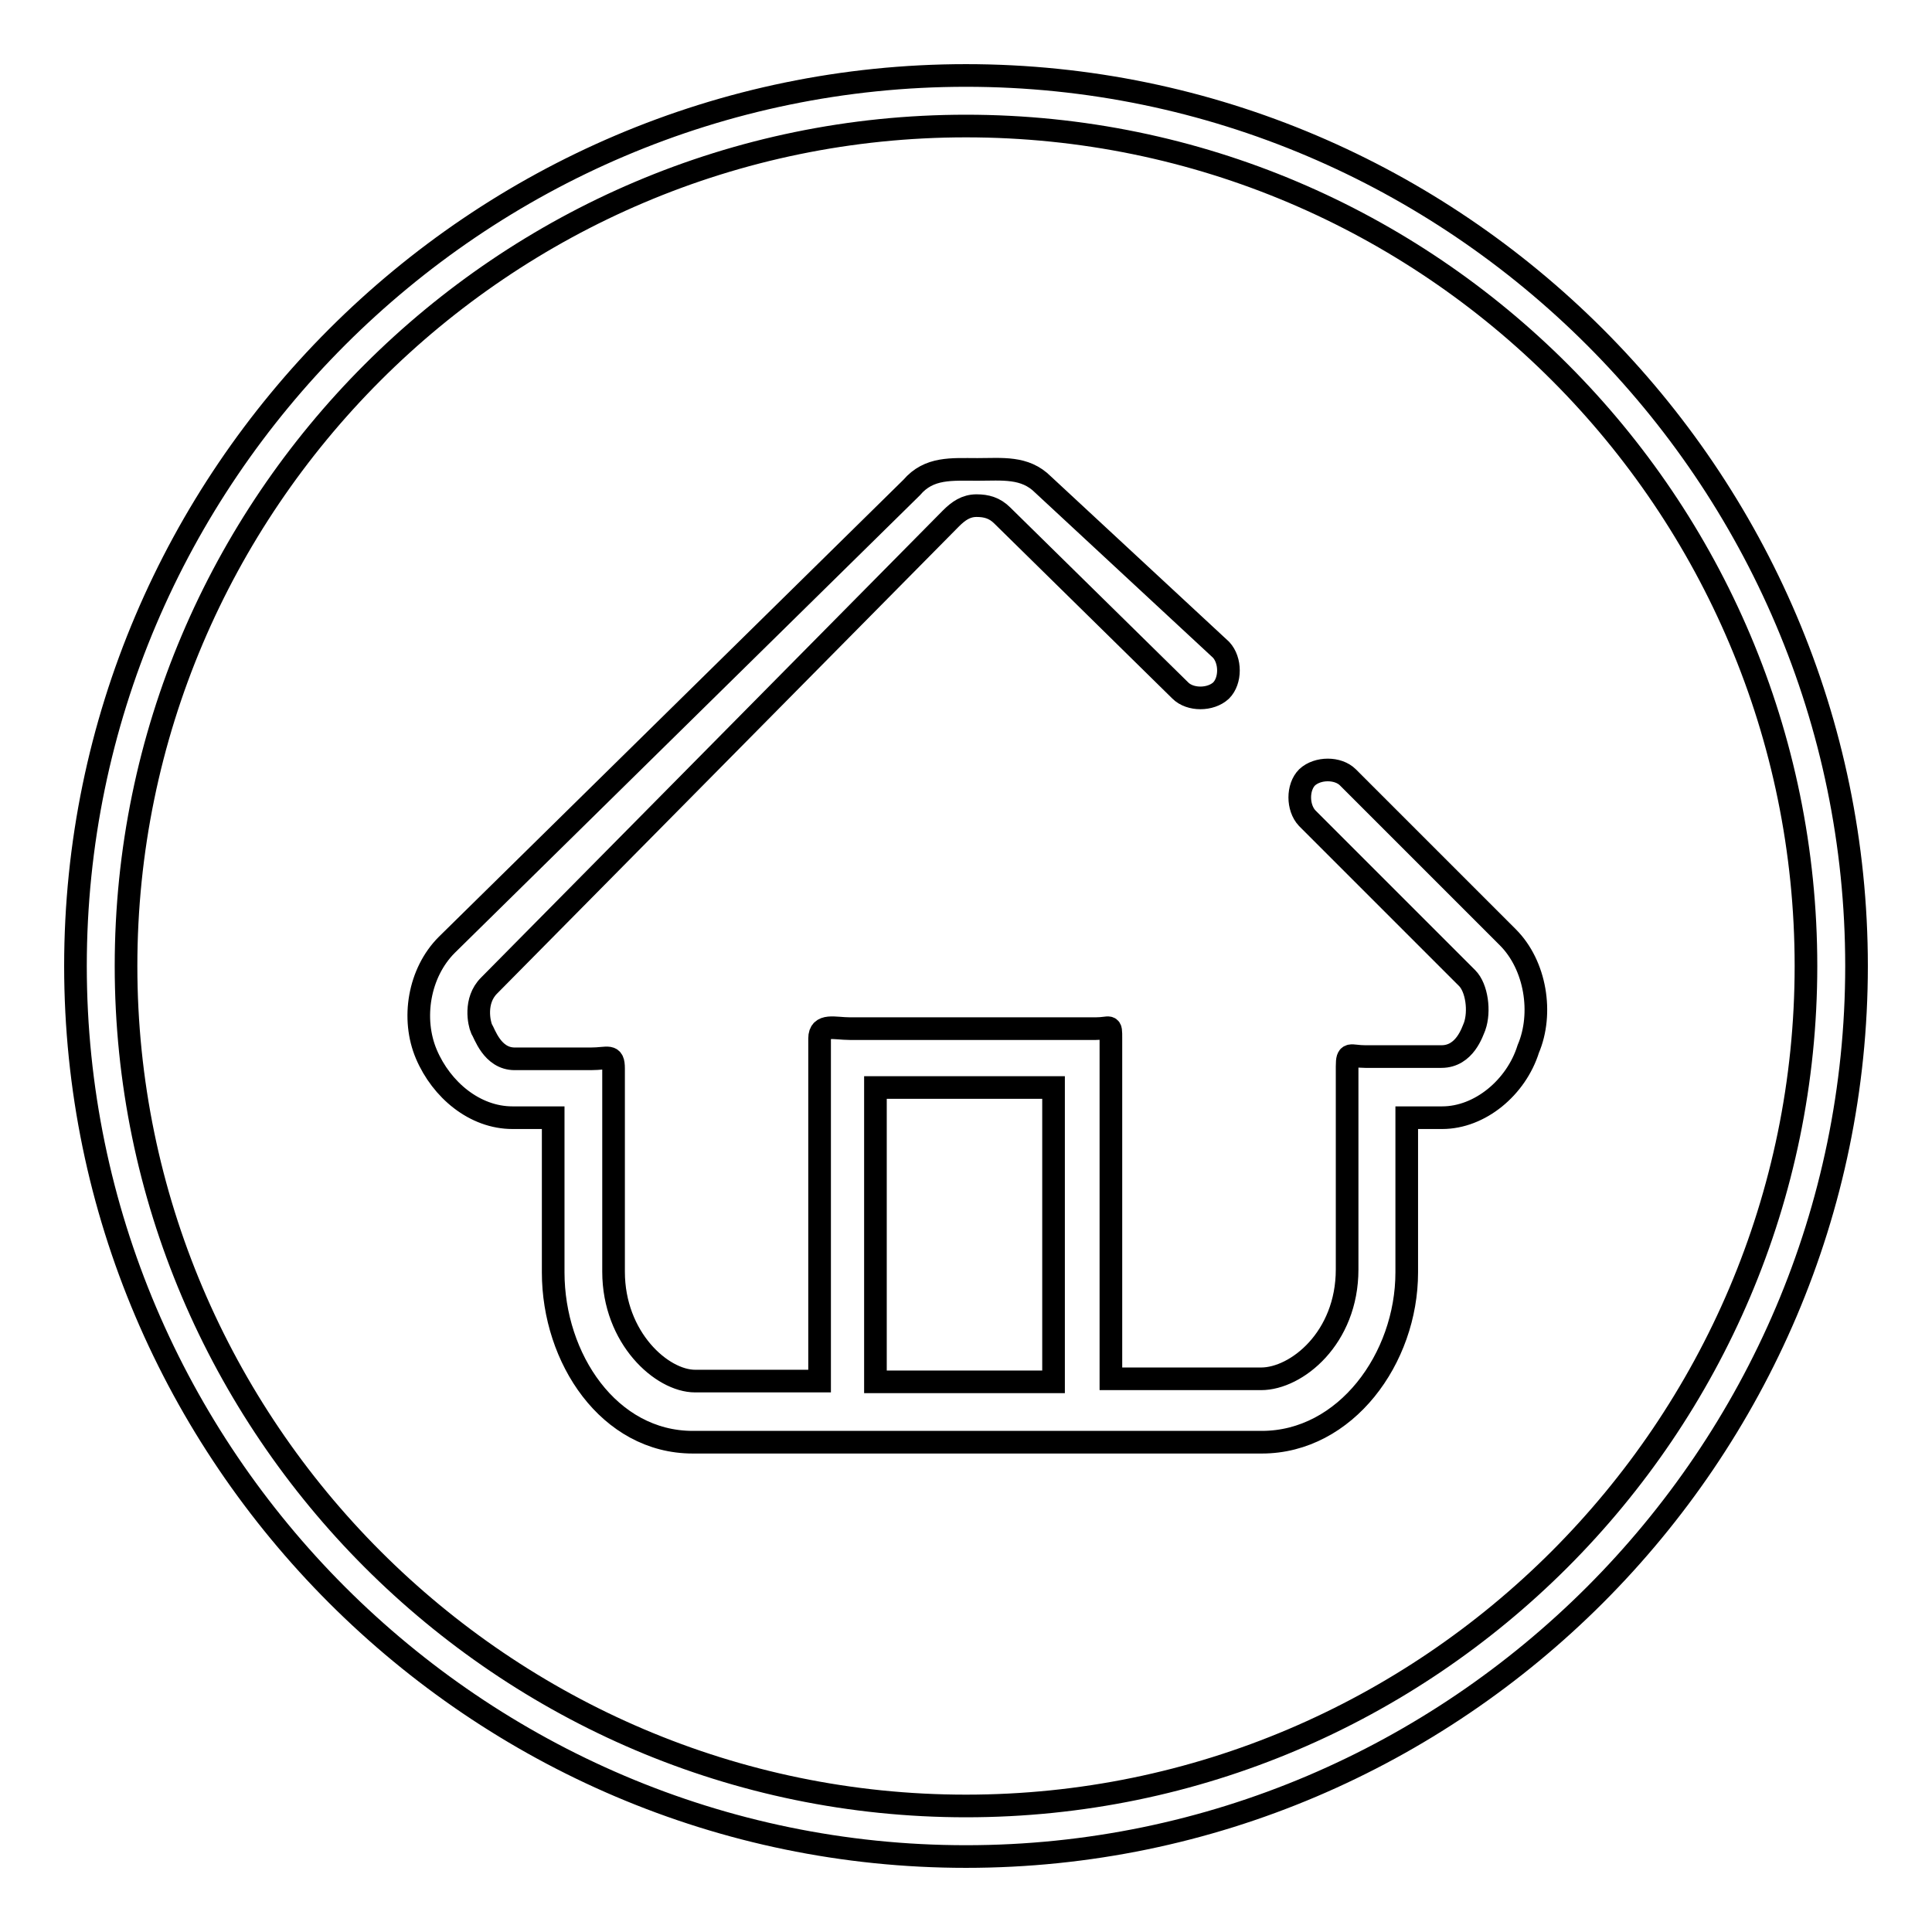
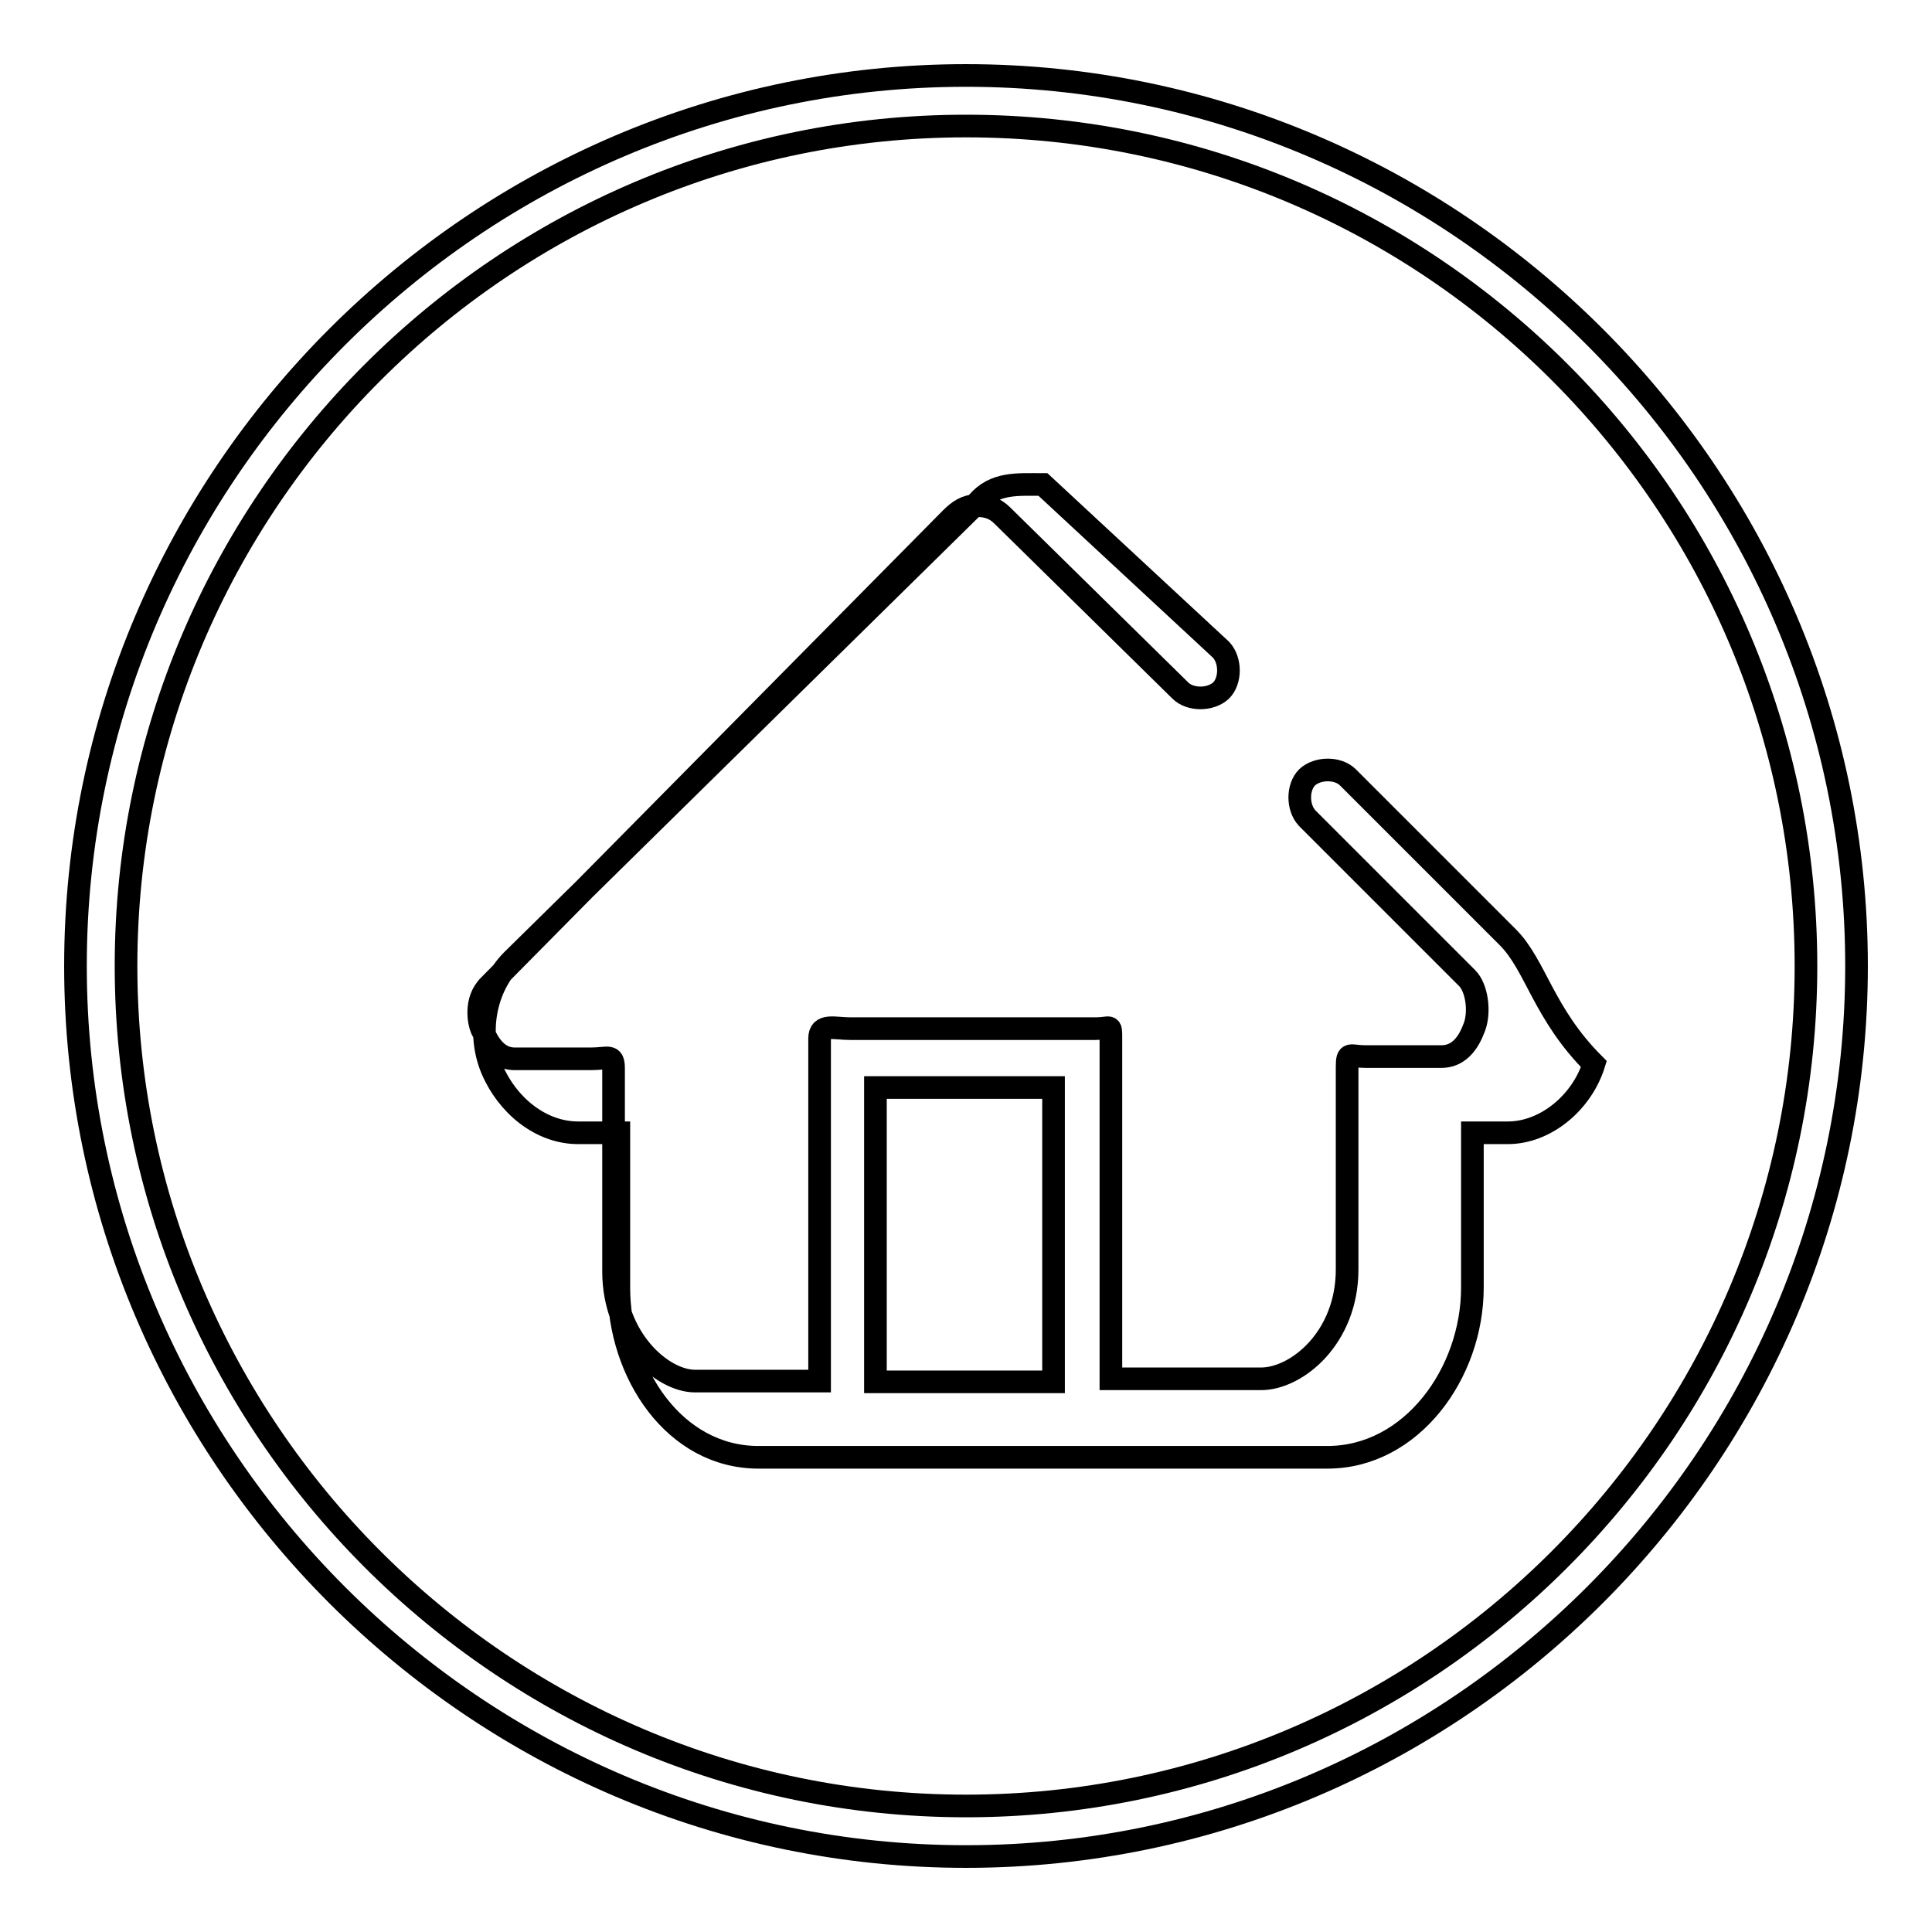
<svg xmlns="http://www.w3.org/2000/svg" version="1.1" x="0px" y="0px" viewBox="0 0 256 256" enable-background="new 0 0 256 256" xml:space="preserve">
  <g>
-     <path stroke-width="3" fill-opacity="0" stroke="#000000" d="M128,10C63.1,10,10,63.1,10,128c0,64.9,53.1,118,118,118c64.9,0,118-53.1,118-118S192.9,10,128,10L128,10 L128,10z M128,239.3L128,239.3c-61.3,0-111.3-50.1-111.3-111.3c0-61.3,50-111.3,111.3-111.3c61.5,0,111.3,50,111.3,111.3 C239.3,189.3,189.3,239.3,128,239.3L128,239.3L128,239.3z M199.8,124.2L178.6,103c-1.3-1.3-4-1.3-5.4,0c-1.3,1.3-1.3,4,0,5.4 l21.2,21.2c1.3,1.3,1.7,4.4,1,6.4c-0.3,0.7-1.3,4-4.4,4h-10.1c-2,0-2.4-0.7-2.4,1.3v26.9c0,9.1-6.7,14.5-11.4,14.5h-19.9v-45.1 c0-2,0-1.3-2-1.3h-32.6c-2,0-4-0.7-4,1.3v45.4H92.1c-4.4,0-10.8-5.7-10.8-14.5v-26.9c0-2-0.7-1.3-3-1.3H68.2c-3,0-4-3.4-4.4-4 c-0.3-0.7-1-3.7,1-5.7l61.2-61.9c1-1,2-1.7,3.4-1.7c1.3,0,2.4,0.3,3.4,1.3l23.6,23.2c1.3,1.3,4,1.3,5.4,0c1.3-1.3,1.3-4,0-5.4 l-23.6-21.9c-2.4-2.4-5.4-2-8.7-2l0,0c-3.4,0-6.4-0.3-8.7,2.4l-61.6,60.6c-3.7,3.7-4.7,9.8-2.7,14.5c2,4.7,6.4,8.4,11.4,8.4h5.4 v20.5c0,11.4,7.4,22.5,18.5,22.5h75.4c11.1,0,19.2-11.1,19.2-22.5v-20.5h4.7c5,0,9.8-4,11.4-9.1 C204.5,134.3,203.5,127.9,199.8,124.2L199.8,124.2z M116,144.1h23.6v39H116V144.1L116,144.1z" />
+     <path stroke-width="3" fill-opacity="0" stroke="#000000" d="M128,10C63.1,10,10,63.1,10,128c0,64.9,53.1,118,118,118c64.9,0,118-53.1,118-118S192.9,10,128,10L128,10 L128,10z M128,239.3L128,239.3c-61.3,0-111.3-50.1-111.3-111.3c0-61.3,50-111.3,111.3-111.3c61.5,0,111.3,50,111.3,111.3 C239.3,189.3,189.3,239.3,128,239.3L128,239.3L128,239.3z M199.8,124.2L178.6,103c-1.3-1.3-4-1.3-5.4,0c-1.3,1.3-1.3,4,0,5.4 l21.2,21.2c1.3,1.3,1.7,4.4,1,6.4c-0.3,0.7-1.3,4-4.4,4h-10.1c-2,0-2.4-0.7-2.4,1.3v26.9c0,9.1-6.7,14.5-11.4,14.5h-19.9v-45.1 c0-2,0-1.3-2-1.3h-32.6c-2,0-4-0.7-4,1.3v45.4H92.1c-4.4,0-10.8-5.7-10.8-14.5v-26.9c0-2-0.7-1.3-3-1.3H68.2c-3,0-4-3.4-4.4-4 c-0.3-0.7-1-3.7,1-5.7l61.2-61.9c1-1,2-1.7,3.4-1.7c1.3,0,2.4,0.3,3.4,1.3l23.6,23.2c1.3,1.3,4,1.3,5.4,0c1.3-1.3,1.3-4,0-5.4 l-23.6-21.9l0,0c-3.4,0-6.4-0.3-8.7,2.4l-61.6,60.6c-3.7,3.7-4.7,9.8-2.7,14.5c2,4.7,6.4,8.4,11.4,8.4h5.4 v20.5c0,11.4,7.4,22.5,18.5,22.5h75.4c11.1,0,19.2-11.1,19.2-22.5v-20.5h4.7c5,0,9.8-4,11.4-9.1 C204.5,134.3,203.5,127.9,199.8,124.2L199.8,124.2z M116,144.1h23.6v39H116V144.1L116,144.1z" />
  </g>
</svg>